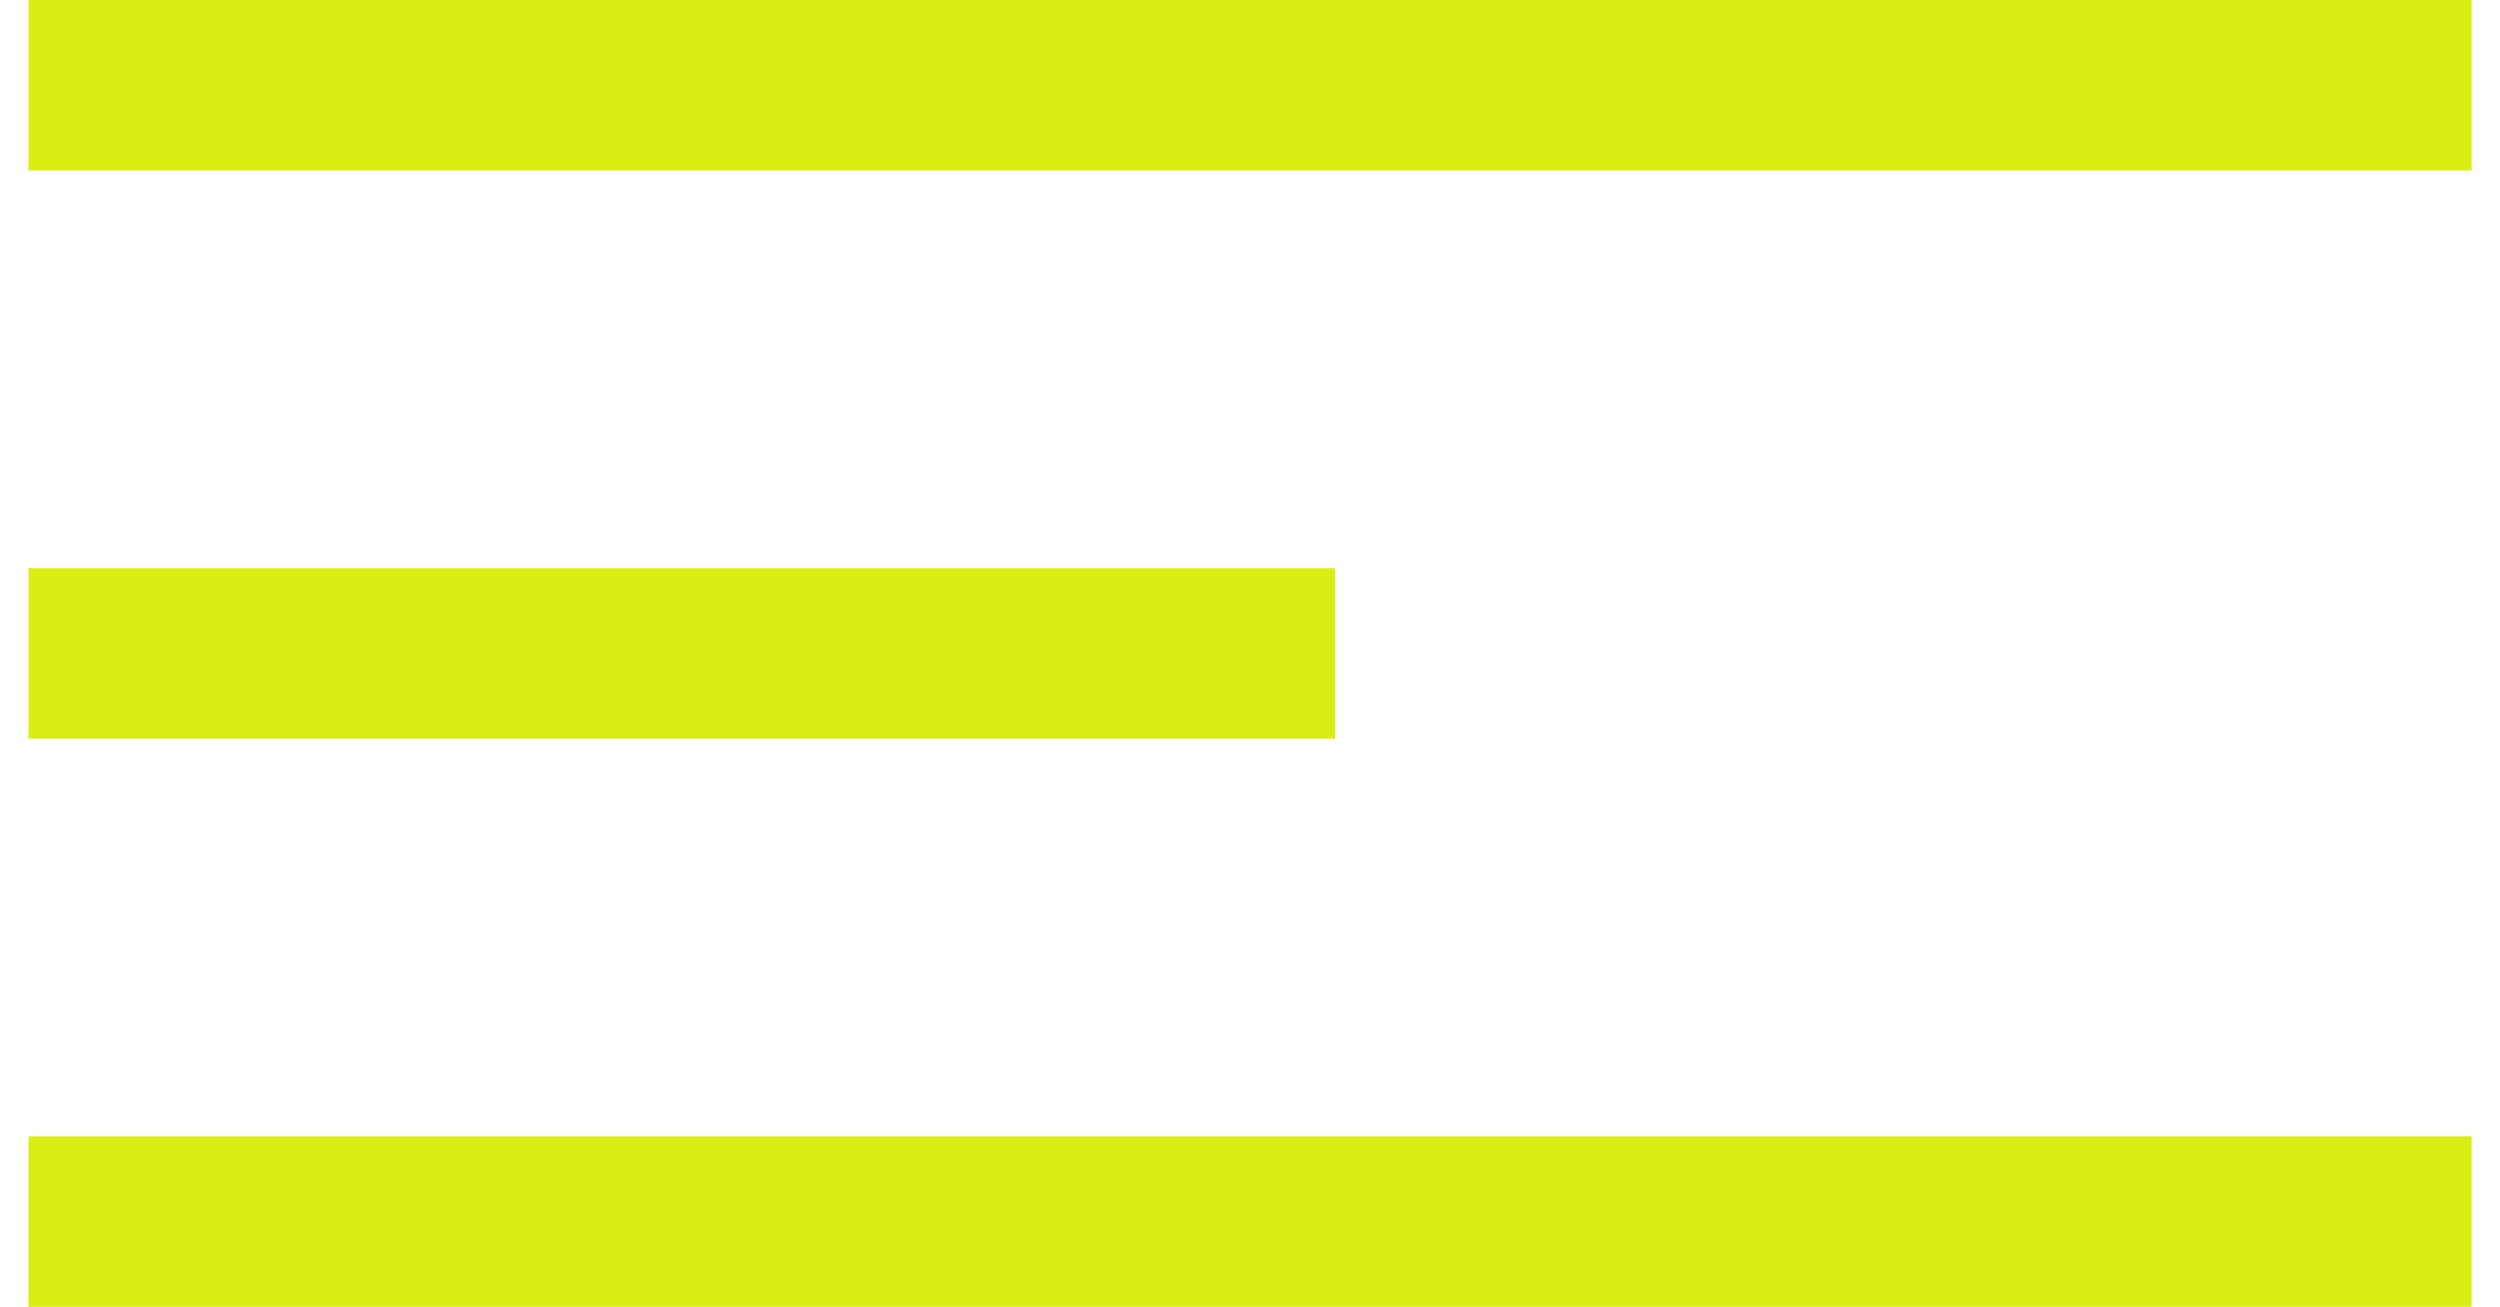
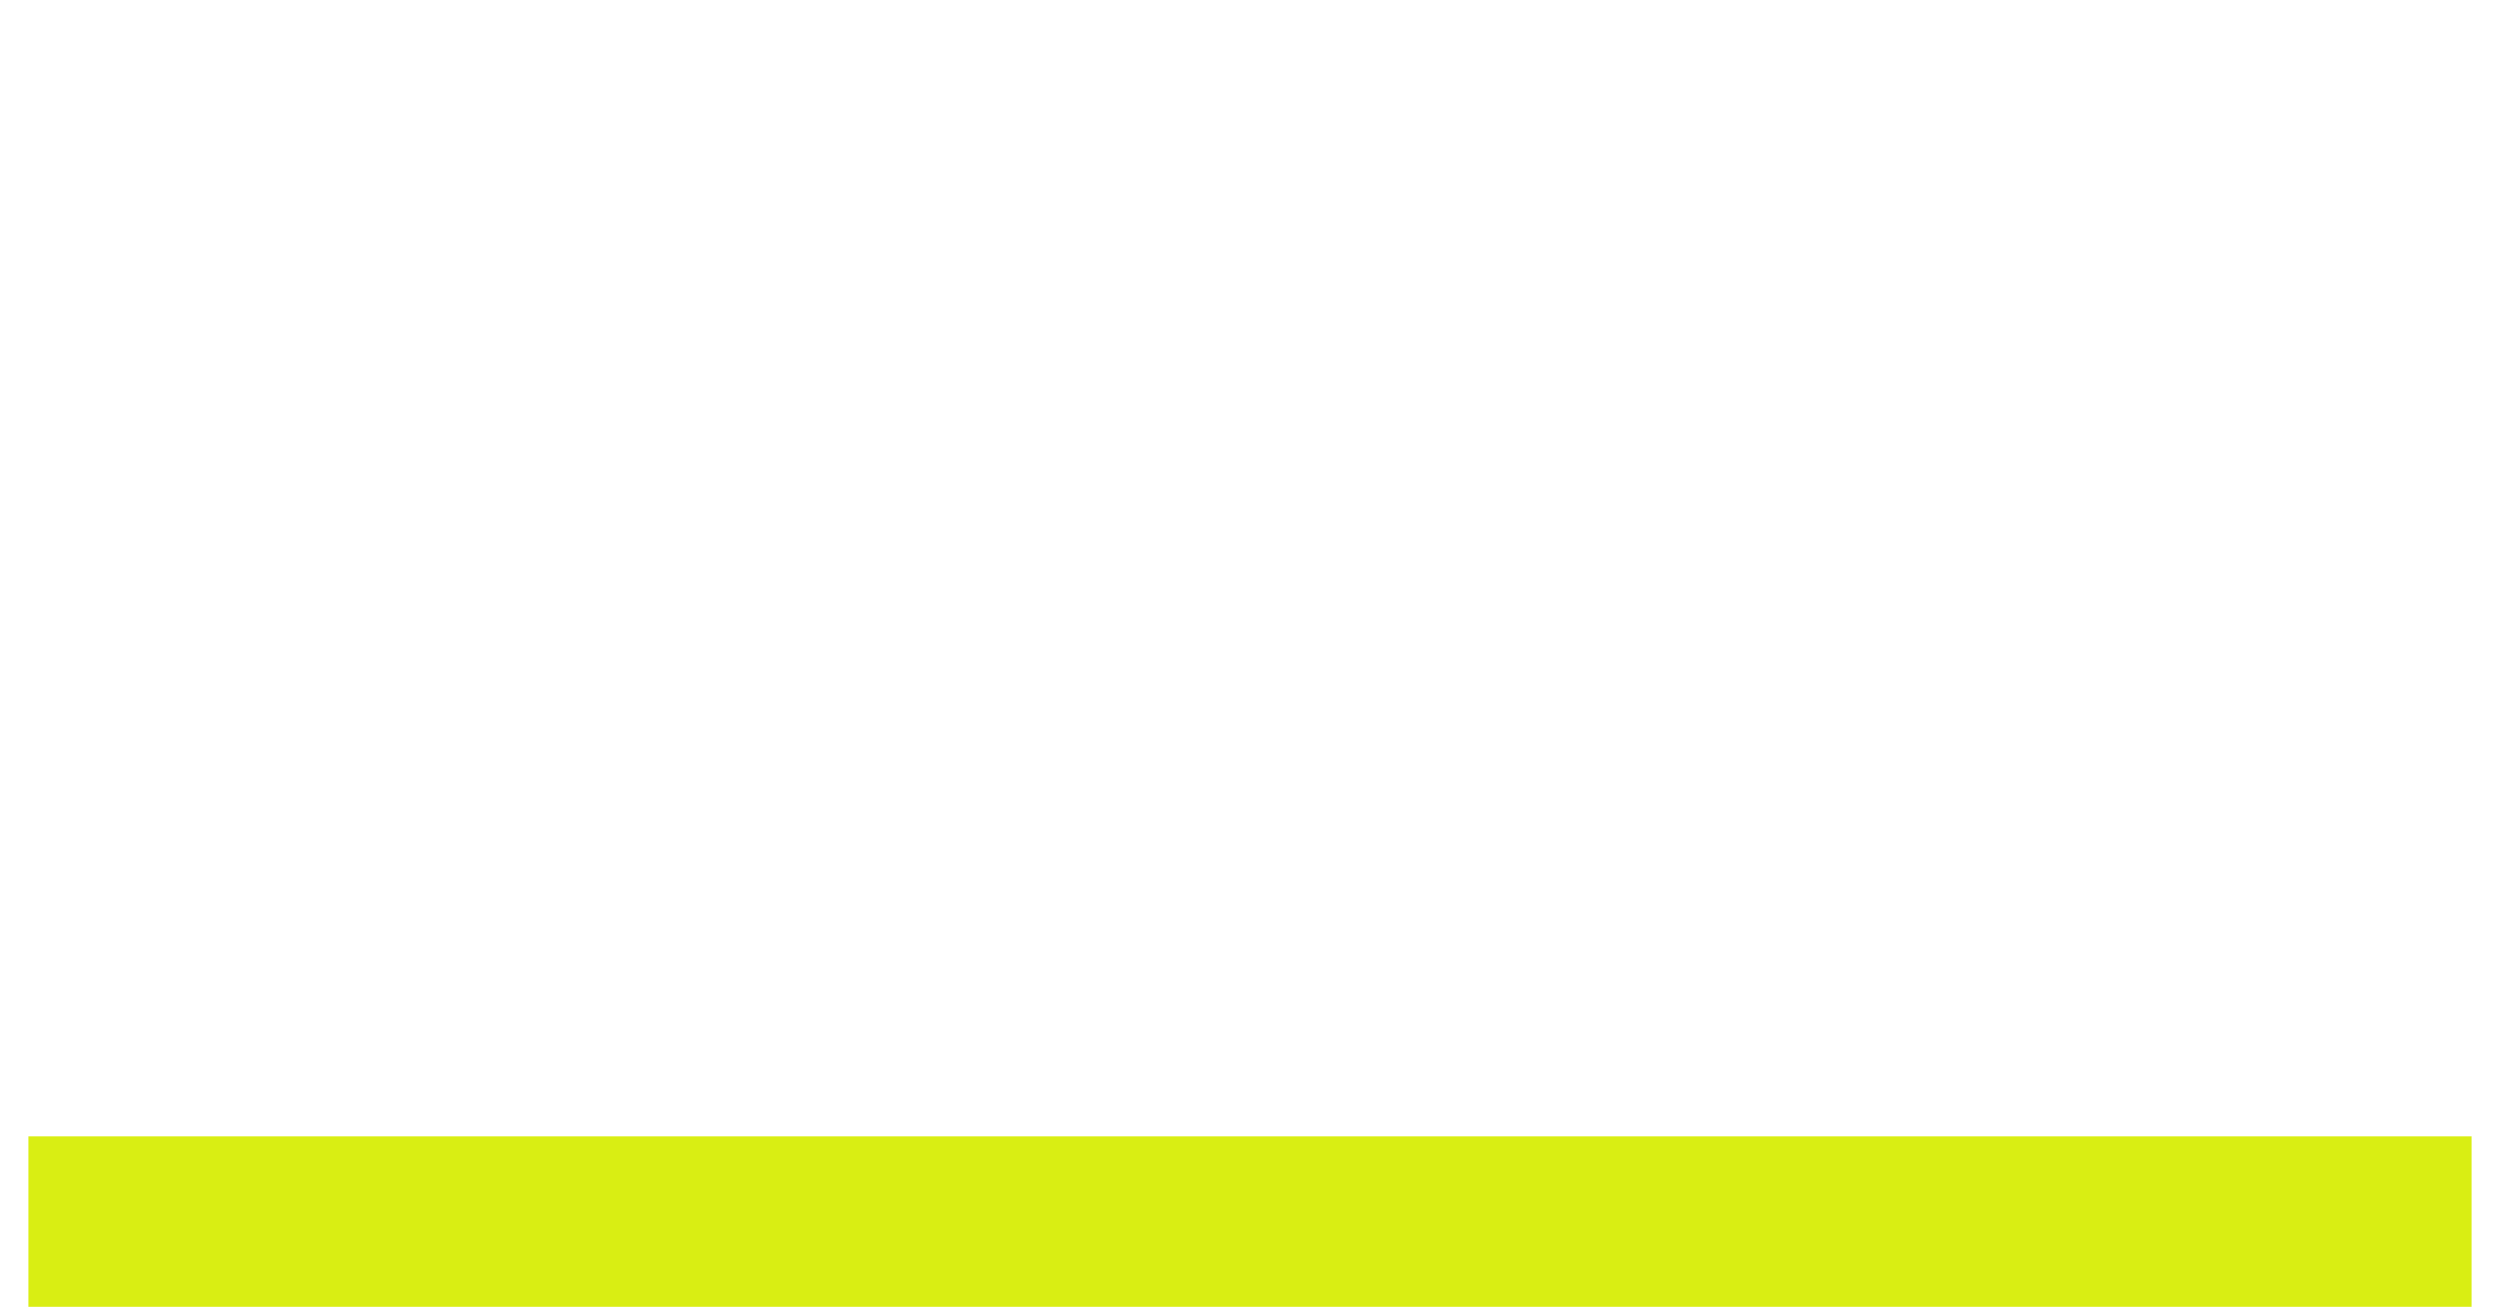
<svg xmlns="http://www.w3.org/2000/svg" width="44" height="23" viewBox="0 0 44 23" fill="none">
-   <path d="M2 1.5H42" stroke="#D9EE13" stroke-width="3" stroke-linecap="square" />
-   <path d="M2 11.5H22" stroke="#D9EE13" stroke-width="3" stroke-linecap="square" />
  <path d="M2 21.5H42" stroke="#D9EE13" stroke-width="3" stroke-linecap="square" />
</svg>